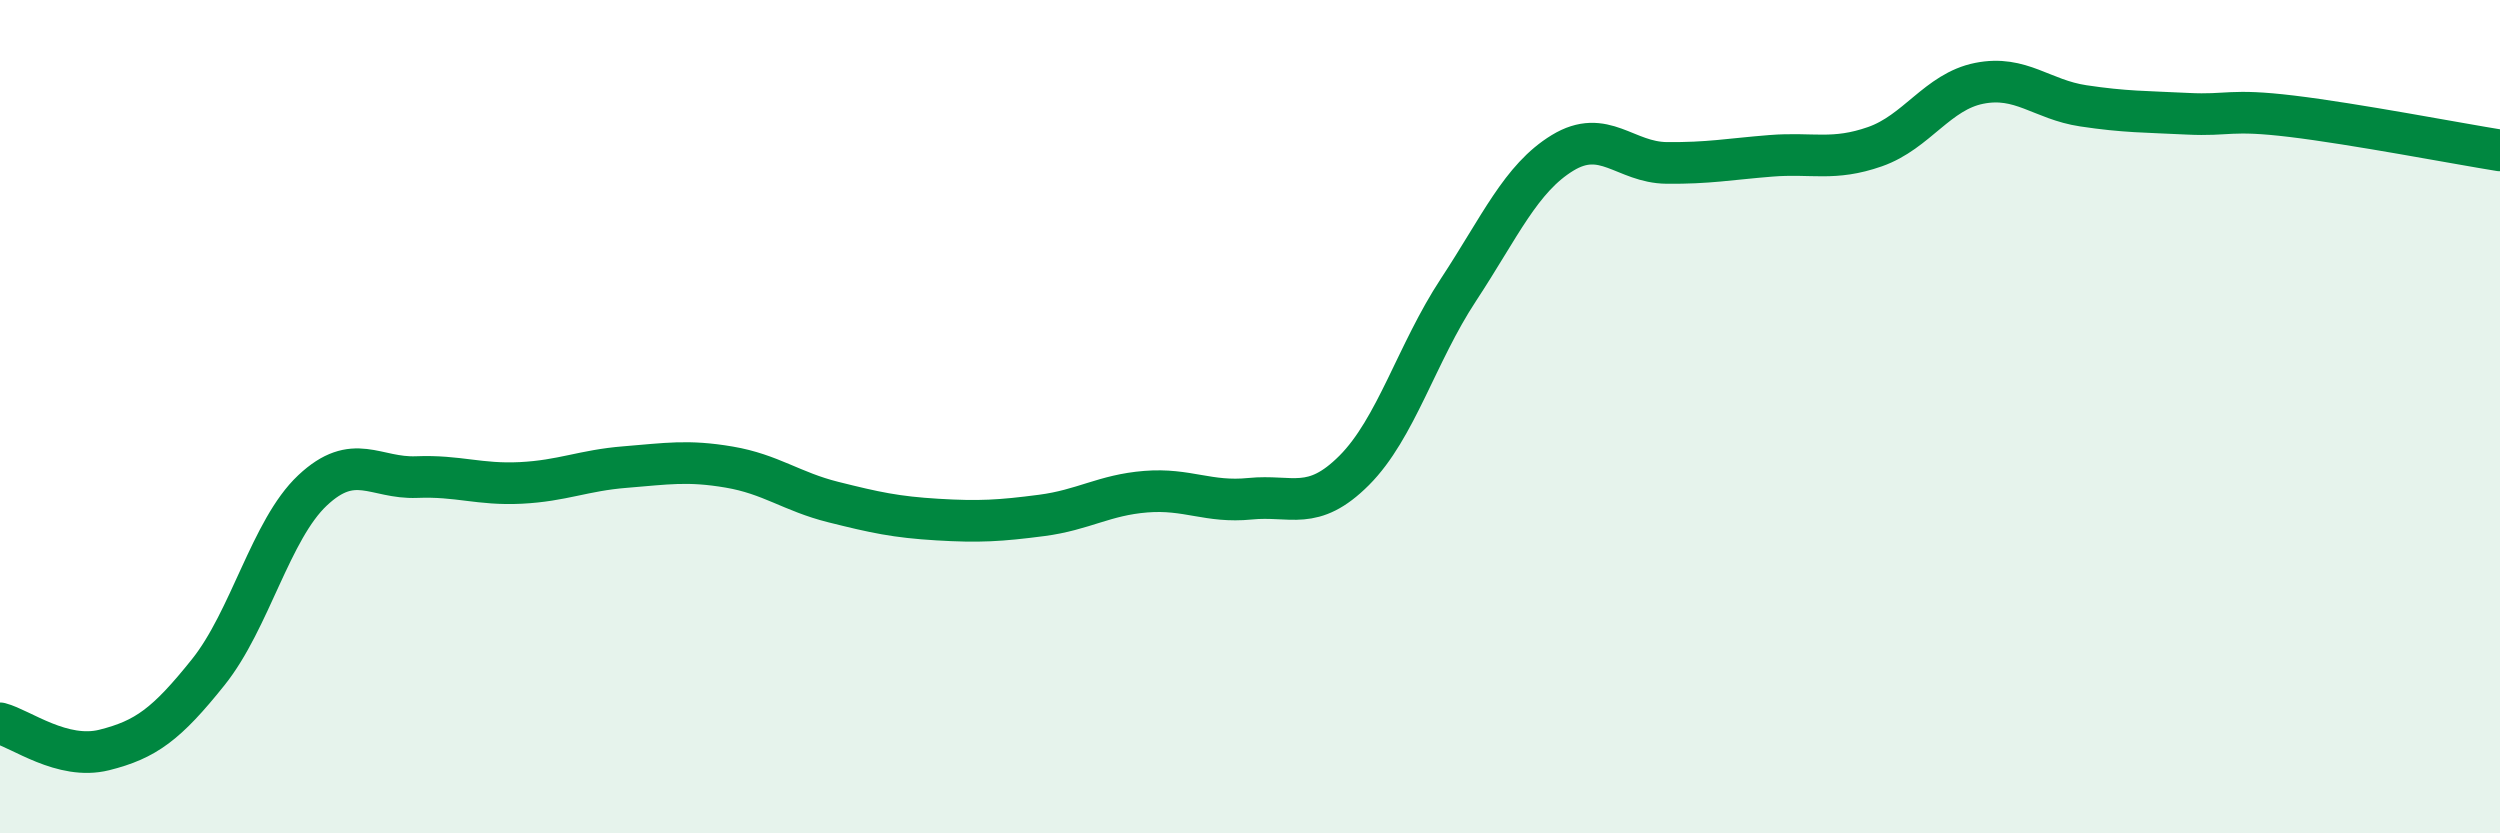
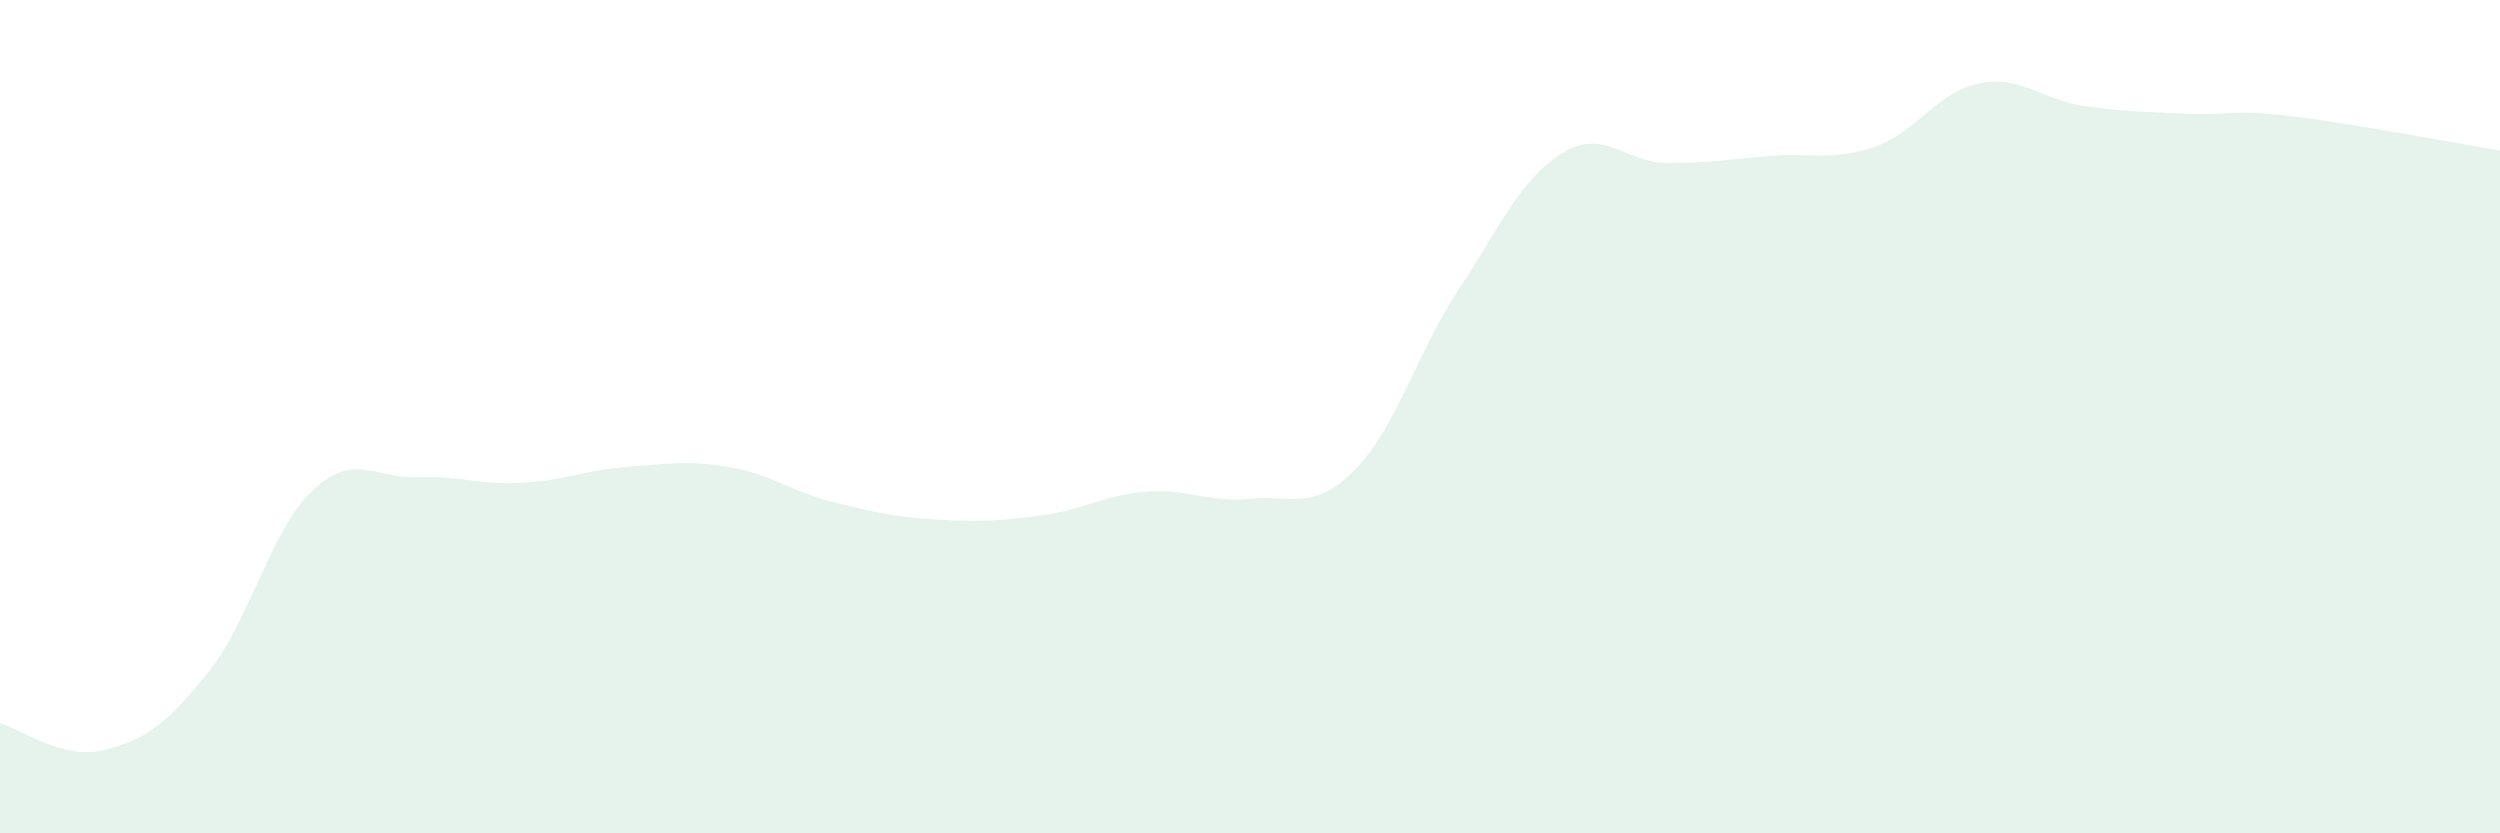
<svg xmlns="http://www.w3.org/2000/svg" width="60" height="20" viewBox="0 0 60 20">
  <path d="M 0,17.36 C 0.5,17.49 1.5,18.25 2.5,18 C 3.5,17.75 4,17.38 5,16.13 C 6,14.88 6.5,12.71 7.5,11.77 C 8.5,10.83 9,11.49 10,11.45 C 11,11.41 11.5,11.64 12.5,11.59 C 13.5,11.54 14,11.29 15,11.21 C 16,11.13 16.5,11.04 17.5,11.21 C 18.5,11.38 19,11.8 20,12.05 C 21,12.3 21.5,12.41 22.5,12.47 C 23.5,12.53 24,12.5 25,12.37 C 26,12.24 26.5,11.88 27.5,11.8 C 28.5,11.72 29,12.07 30,11.97 C 31,11.87 31.5,12.29 32.5,11.29 C 33.5,10.29 34,8.48 35,6.96 C 36,5.44 36.5,4.28 37.5,3.67 C 38.5,3.06 39,3.9 40,3.91 C 41,3.92 41.5,3.82 42.5,3.74 C 43.5,3.66 44,3.87 45,3.52 C 46,3.17 46.5,2.2 47.5,2 C 48.5,1.8 49,2.39 50,2.54 C 51,2.69 51.5,2.68 52.5,2.73 C 53.5,2.78 53.5,2.61 55,2.79 C 56.5,2.97 59,3.45 60,3.61L60 20L0 20Z" fill="#008740" opacity="0.1" stroke-linecap="round" stroke-linejoin="round" />
-   <path d="M 0,17.36 C 0.5,17.49 1.5,18.25 2.5,18 C 3.5,17.75 4,17.38 5,16.13 C 6,14.88 6.5,12.71 7.5,11.77 C 8.5,10.83 9,11.49 10,11.45 C 11,11.41 11.5,11.64 12.5,11.59 C 13.5,11.54 14,11.29 15,11.21 C 16,11.13 16.5,11.04 17.5,11.21 C 18.5,11.38 19,11.8 20,12.05 C 21,12.3 21.5,12.41 22.5,12.47 C 23.5,12.53 24,12.5 25,12.37 C 26,12.24 26.5,11.88 27.5,11.8 C 28.5,11.72 29,12.07 30,11.97 C 31,11.87 31.5,12.29 32.5,11.29 C 33.5,10.29 34,8.48 35,6.96 C 36,5.44 36.5,4.28 37.5,3.67 C 38.5,3.06 39,3.9 40,3.91 C 41,3.92 41.5,3.82 42.5,3.74 C 43.5,3.66 44,3.87 45,3.52 C 46,3.17 46.5,2.2 47.5,2 C 48.5,1.8 49,2.39 50,2.54 C 51,2.69 51.5,2.68 52.5,2.73 C 53.5,2.78 53.5,2.61 55,2.79 C 56.5,2.97 59,3.45 60,3.61" stroke="#008740" stroke-width="1" fill="none" stroke-linecap="round" stroke-linejoin="round" />
</svg>